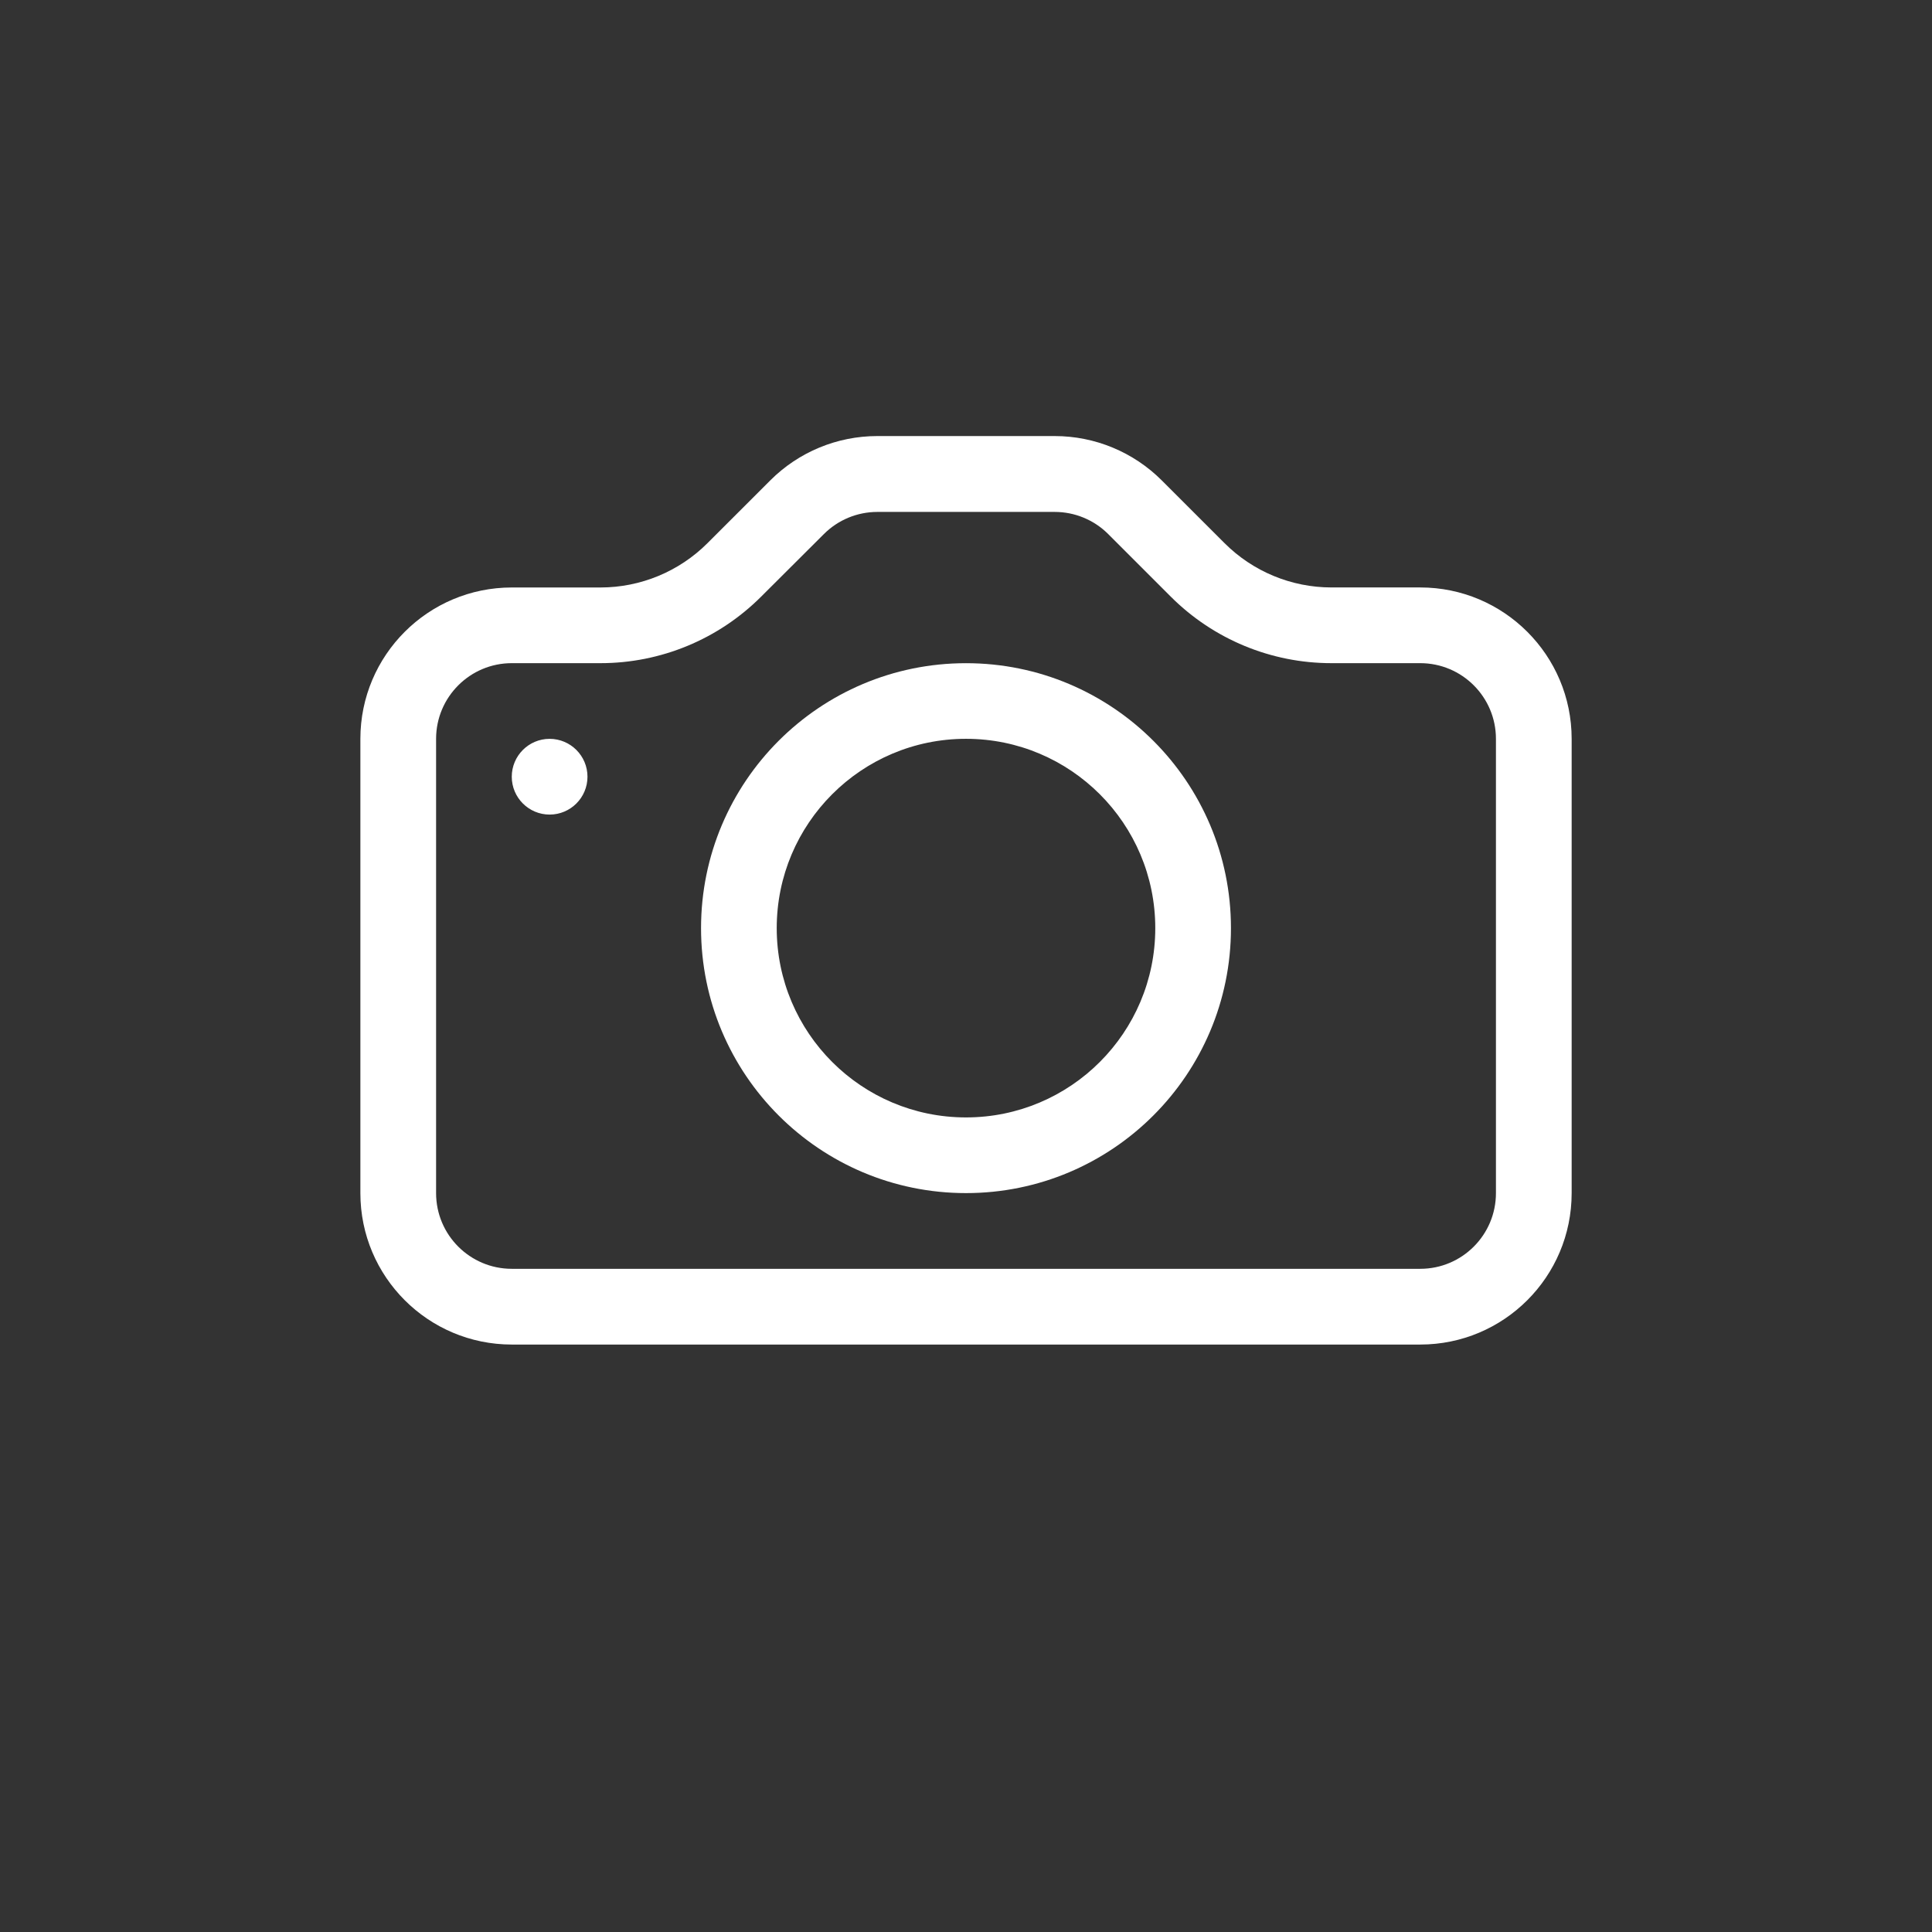
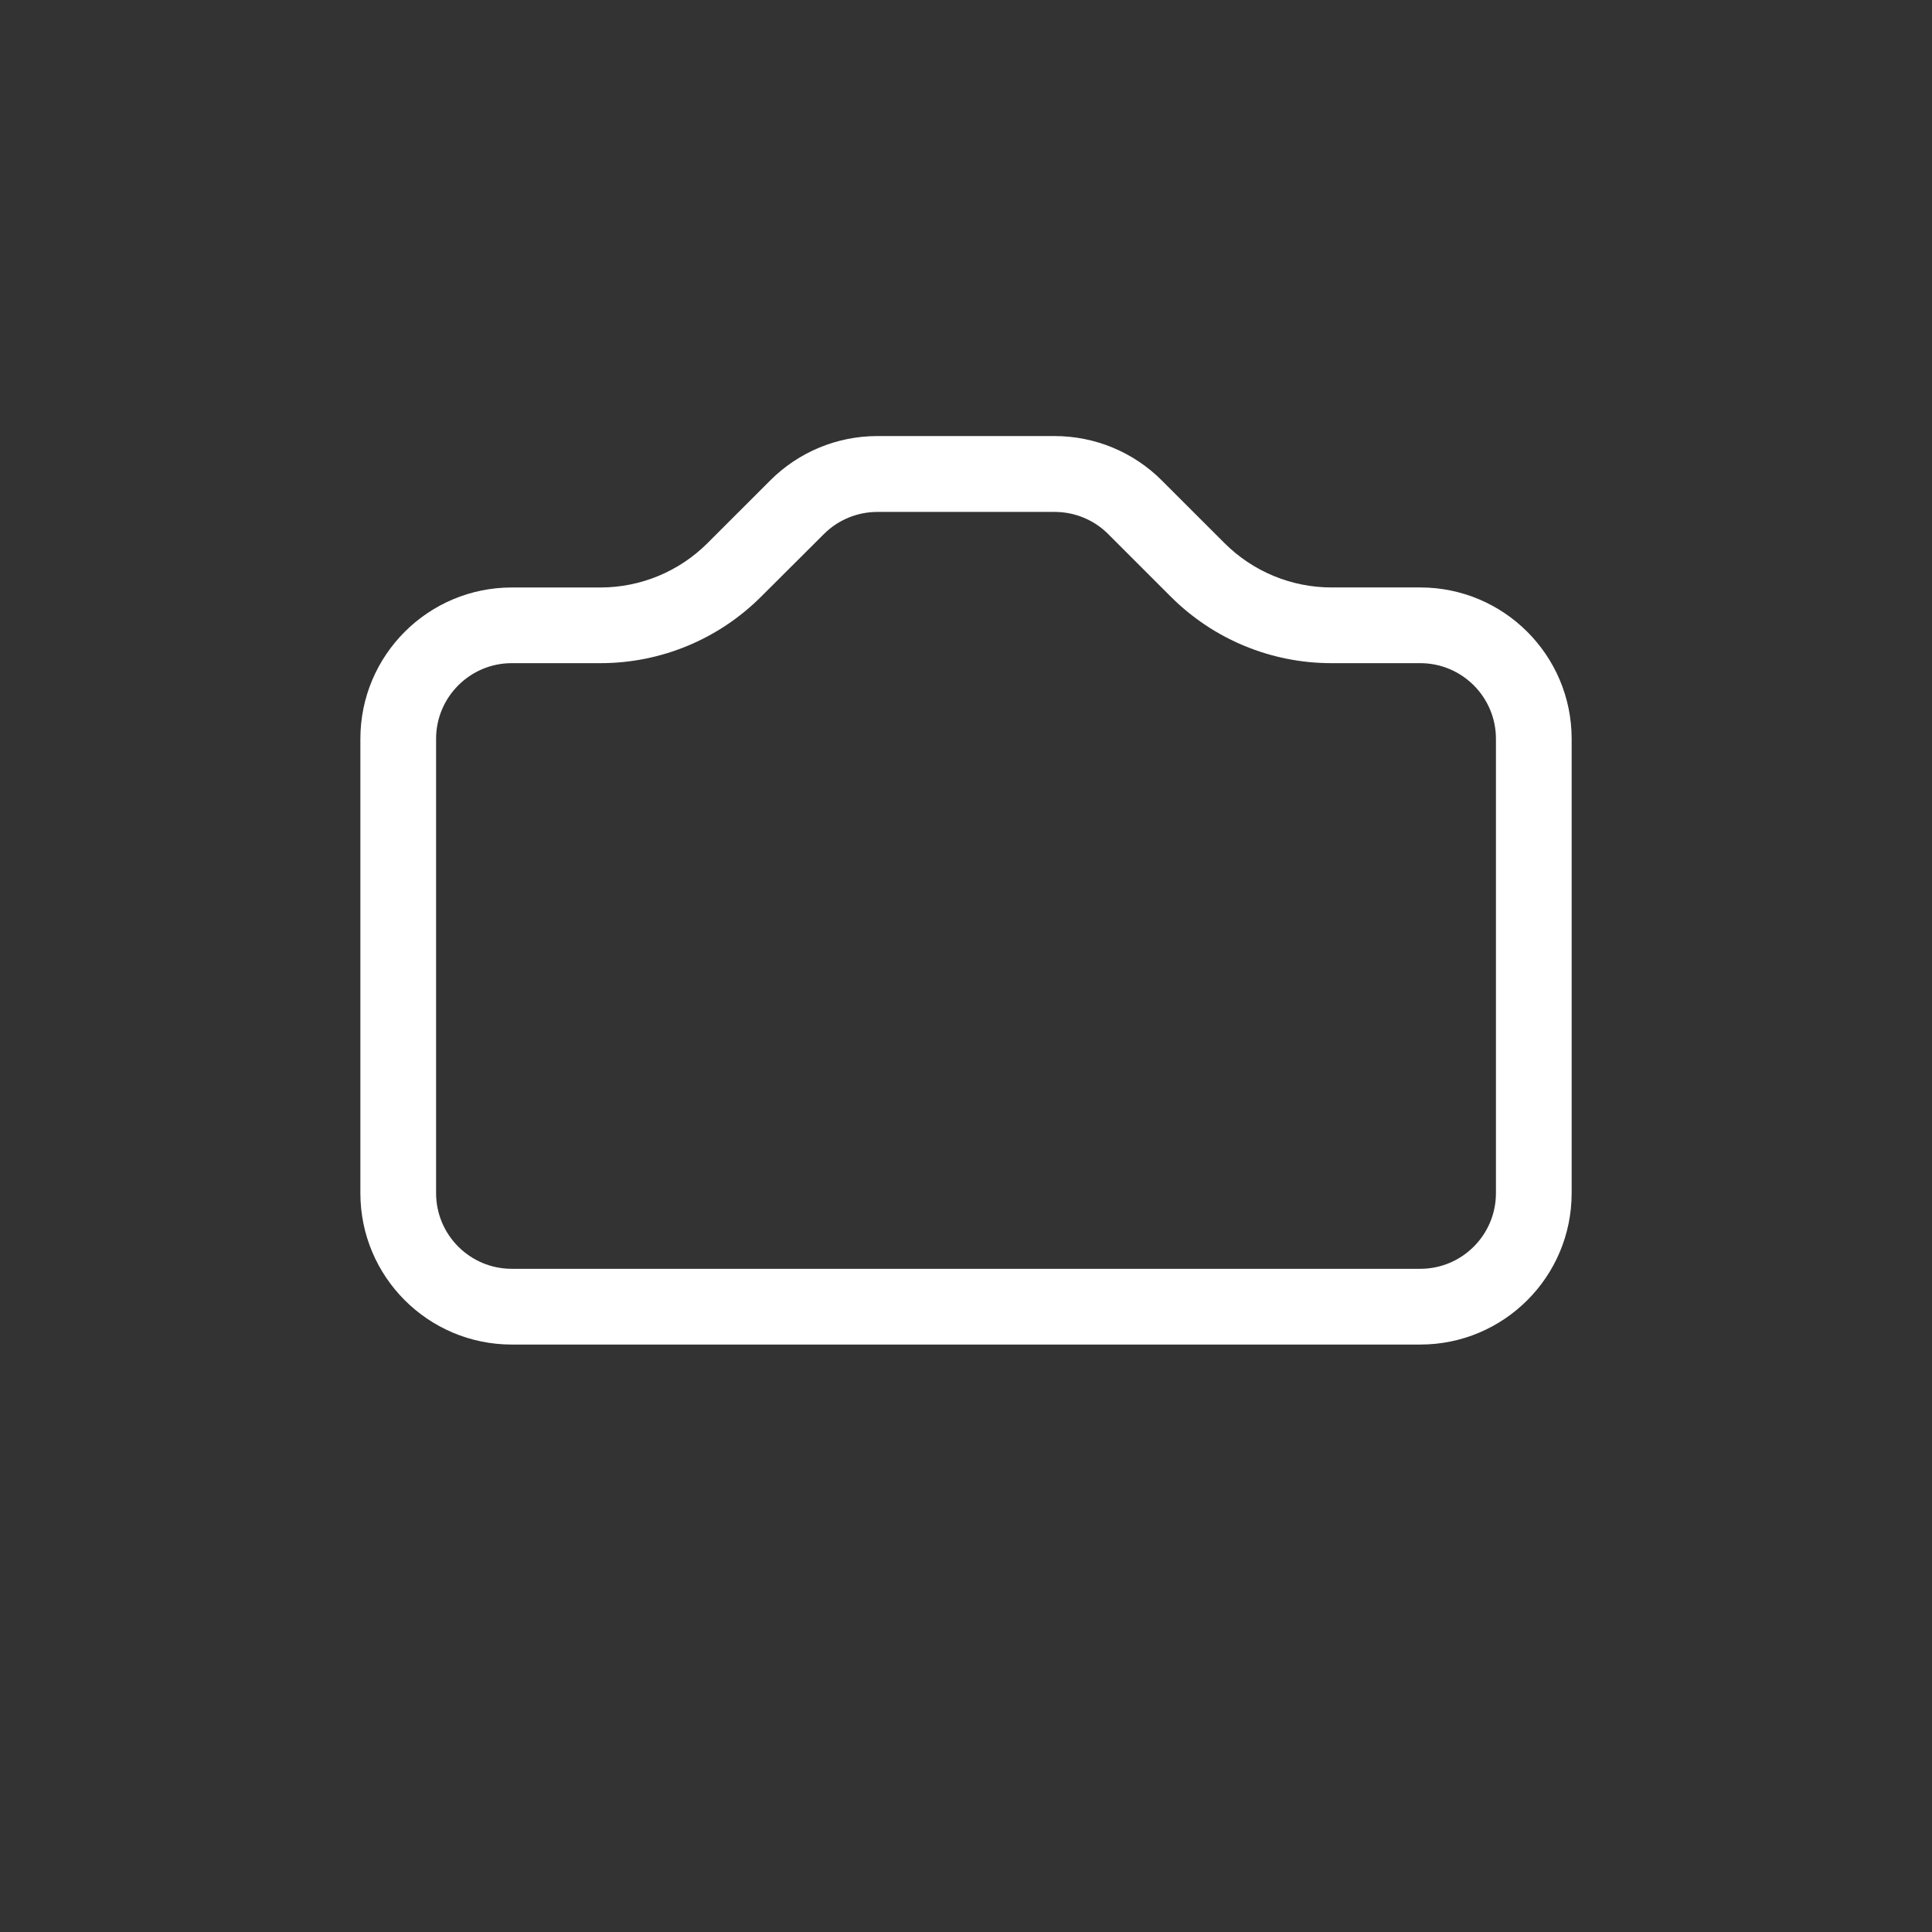
<svg xmlns="http://www.w3.org/2000/svg" version="1.1" id="圖層_1" x="0px" y="0px" width="64px" height="64px" viewBox="0 0 64 64" enable-background="new 0 0 64 64" xml:space="preserve">
  <rect x="0" y="0" width="64" height="64" fill="#333333" stroke="none" />
  <g id="camera" transform="translate(0 -6)">
    <g id="Group_5" transform="translate(0 6)">
      <path id="Path_35" fill="#FFFFFF" d="M49.555,39.523c0,1.385-1.123,2.508-2.508,2.508H16.954c-1.385,0-2.508-1.123-2.508-2.508    V24.476c0-1.385,1.123-2.508,2.508-2.508h2.939c1.994,0.001,3.906-0.791,5.317-2.2l2.081-2.075    c0.469-0.47,1.104-0.733,1.768-0.735h5.879c0.665,0,1.303,0.264,1.773,0.734l2.076,2.076c1.411,1.41,3.325,2.202,5.321,2.2h2.938    c1.386,0,2.509,1.123,2.509,2.508L49.555,39.523z M16.954,19.461c-2.77,0-5.016,2.245-5.016,5.015v15.048    c0,2.771,2.246,5.016,5.016,5.016h30.093c2.77,0,5.016-2.244,5.016-5.016V24.476c0-2.77-2.246-5.016-5.016-5.016h-2.939    c-1.33,0-2.604-0.528-3.545-1.469l-2.077-2.076c-0.94-0.941-2.217-1.47-3.548-1.47h-5.877c-1.33,0-2.605,0.528-3.545,1.469    l-2.078,2.077c-0.94,0.94-2.216,1.47-3.546,1.47H16.954z" />
-       <path id="Path_36" fill="#FFFFFF" d="M32,37.016c-3.463,0-6.27-2.809-6.27-6.271c0-3.462,2.807-6.271,6.27-6.271    c3.462,0,6.27,2.808,6.27,6.271C38.271,34.207,35.463,37.016,32,37.016L32,37.016z M32,39.523c4.847,0,8.777-3.93,8.777-8.777    s-3.93-8.777-8.777-8.777s-8.777,3.93-8.777,8.777S27.153,39.523,32,39.523z M19.461,25.73c0,0.692-0.562,1.254-1.254,1.254    s-1.254-0.562-1.254-1.254c0-0.693,0.562-1.255,1.254-1.255l0,0C18.899,24.476,19.461,25.037,19.461,25.73z" />
    </g>
  </g>
</svg>